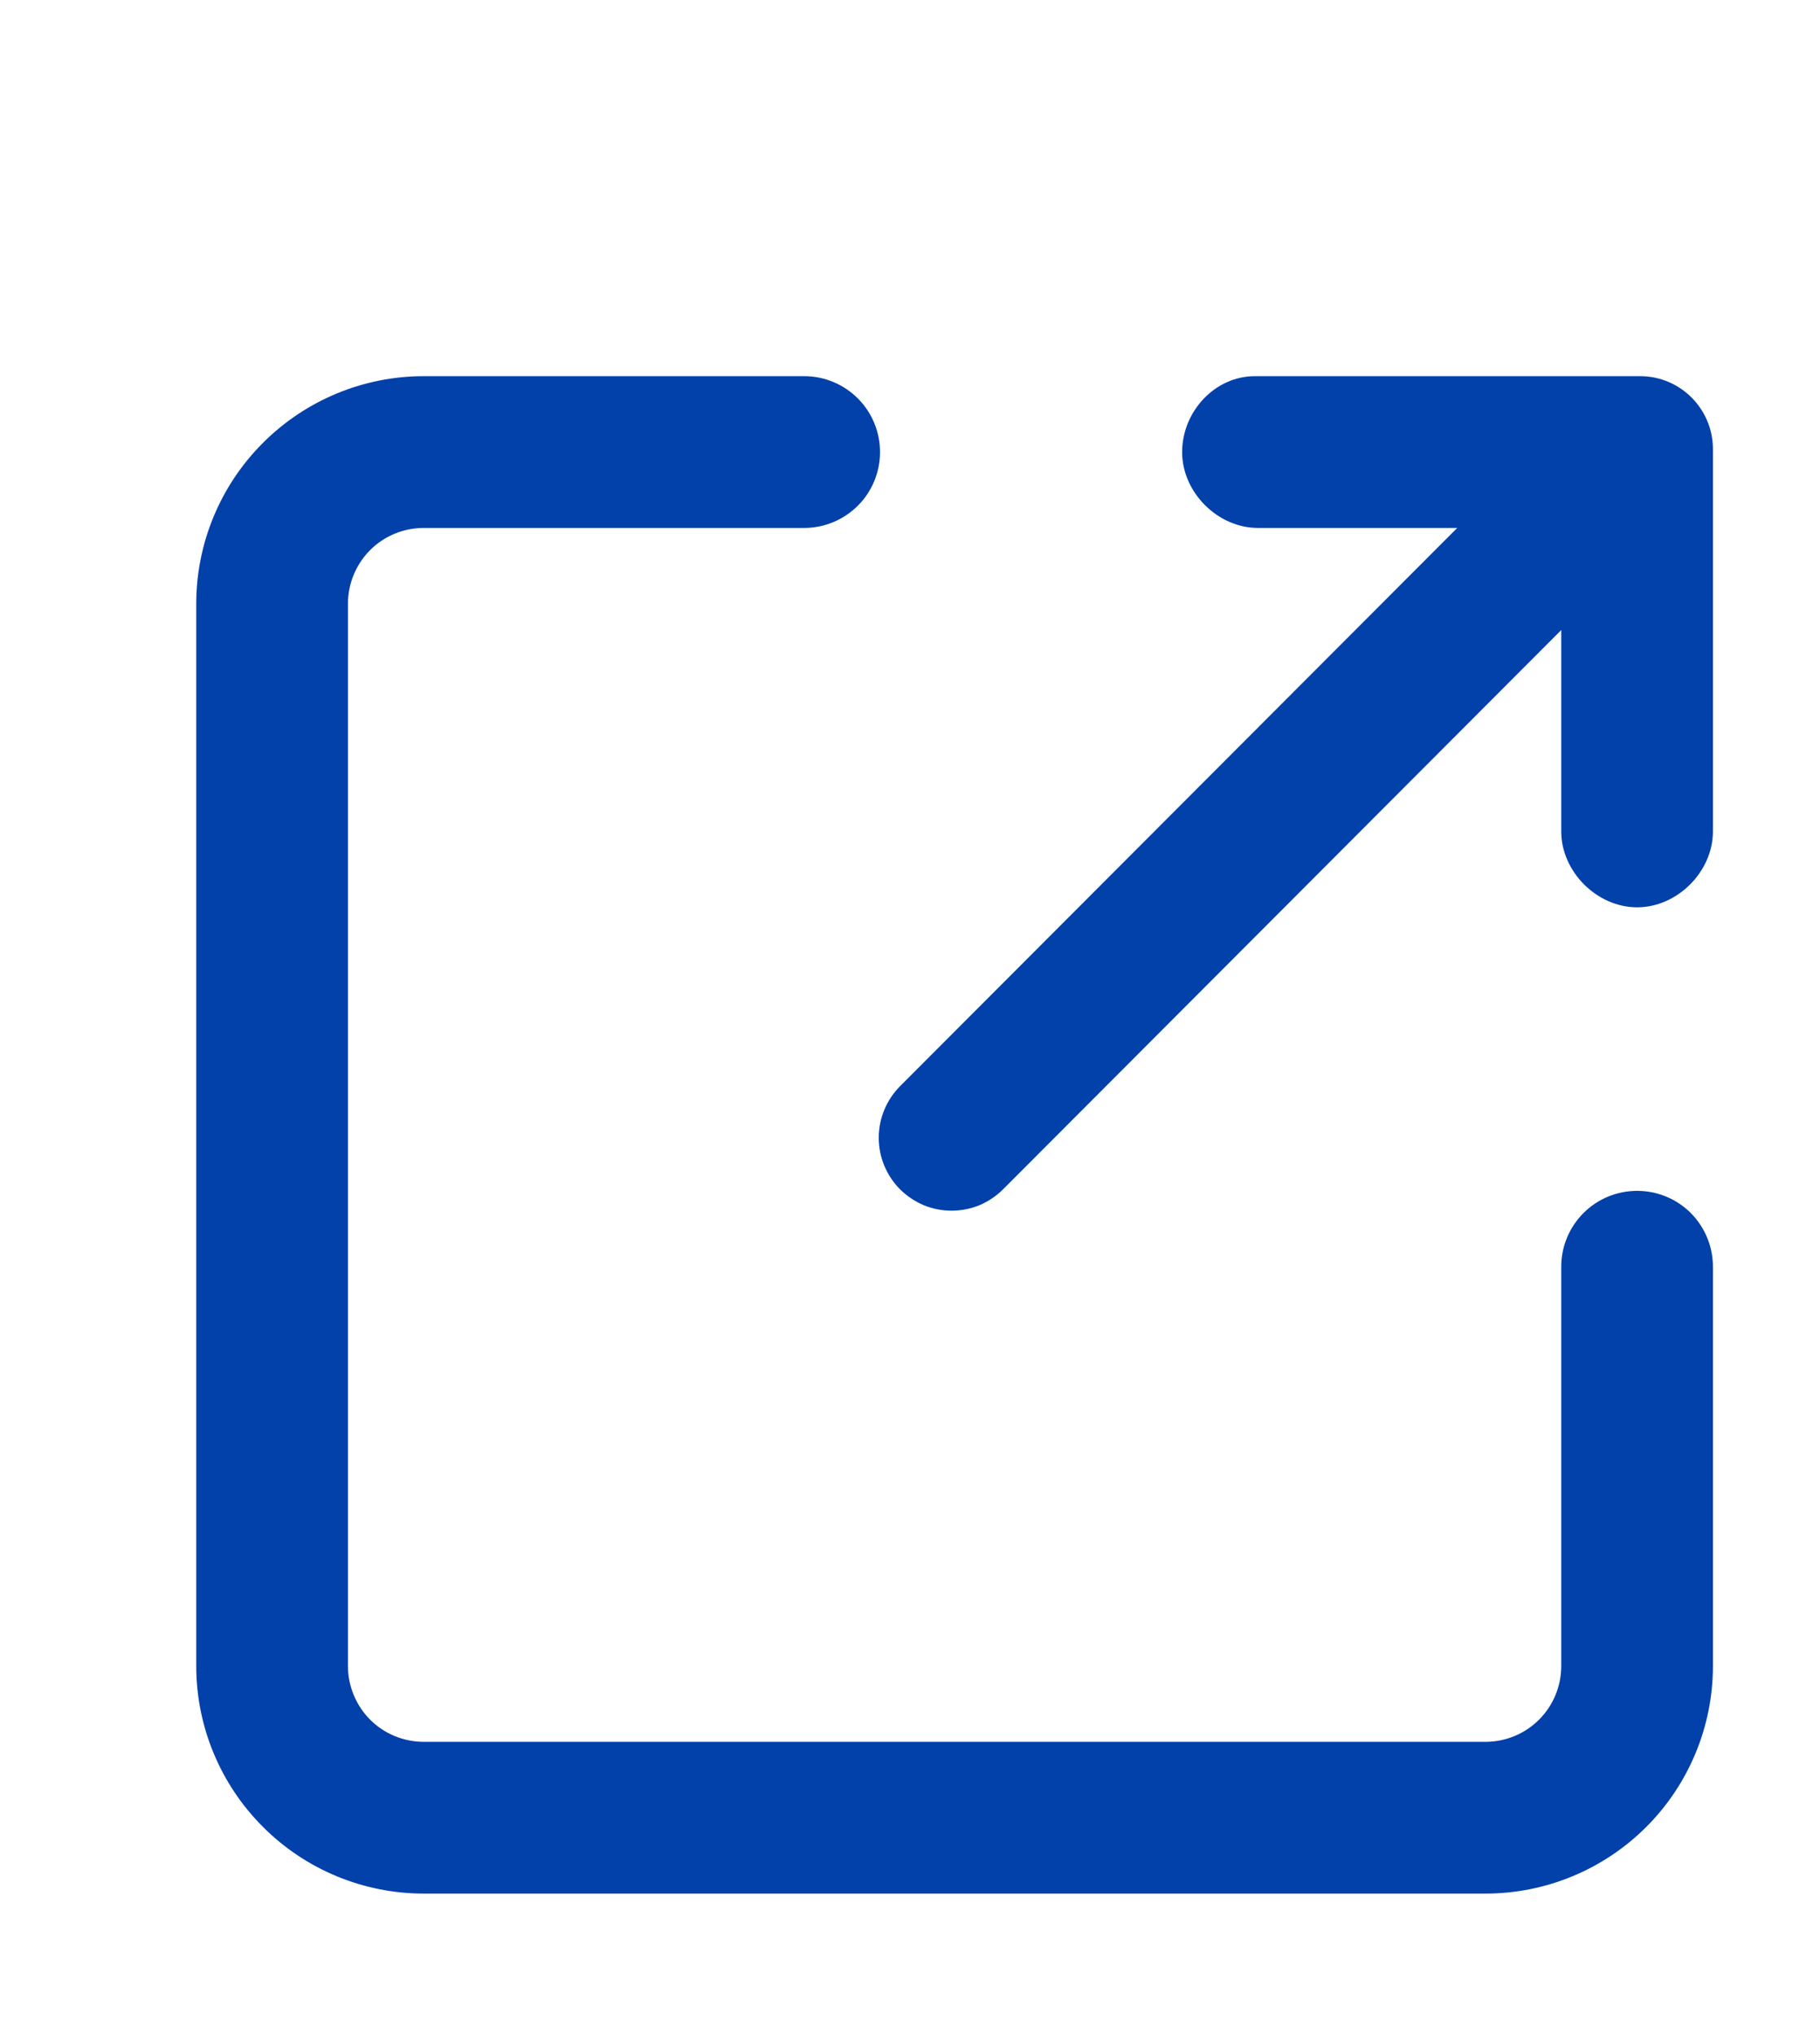
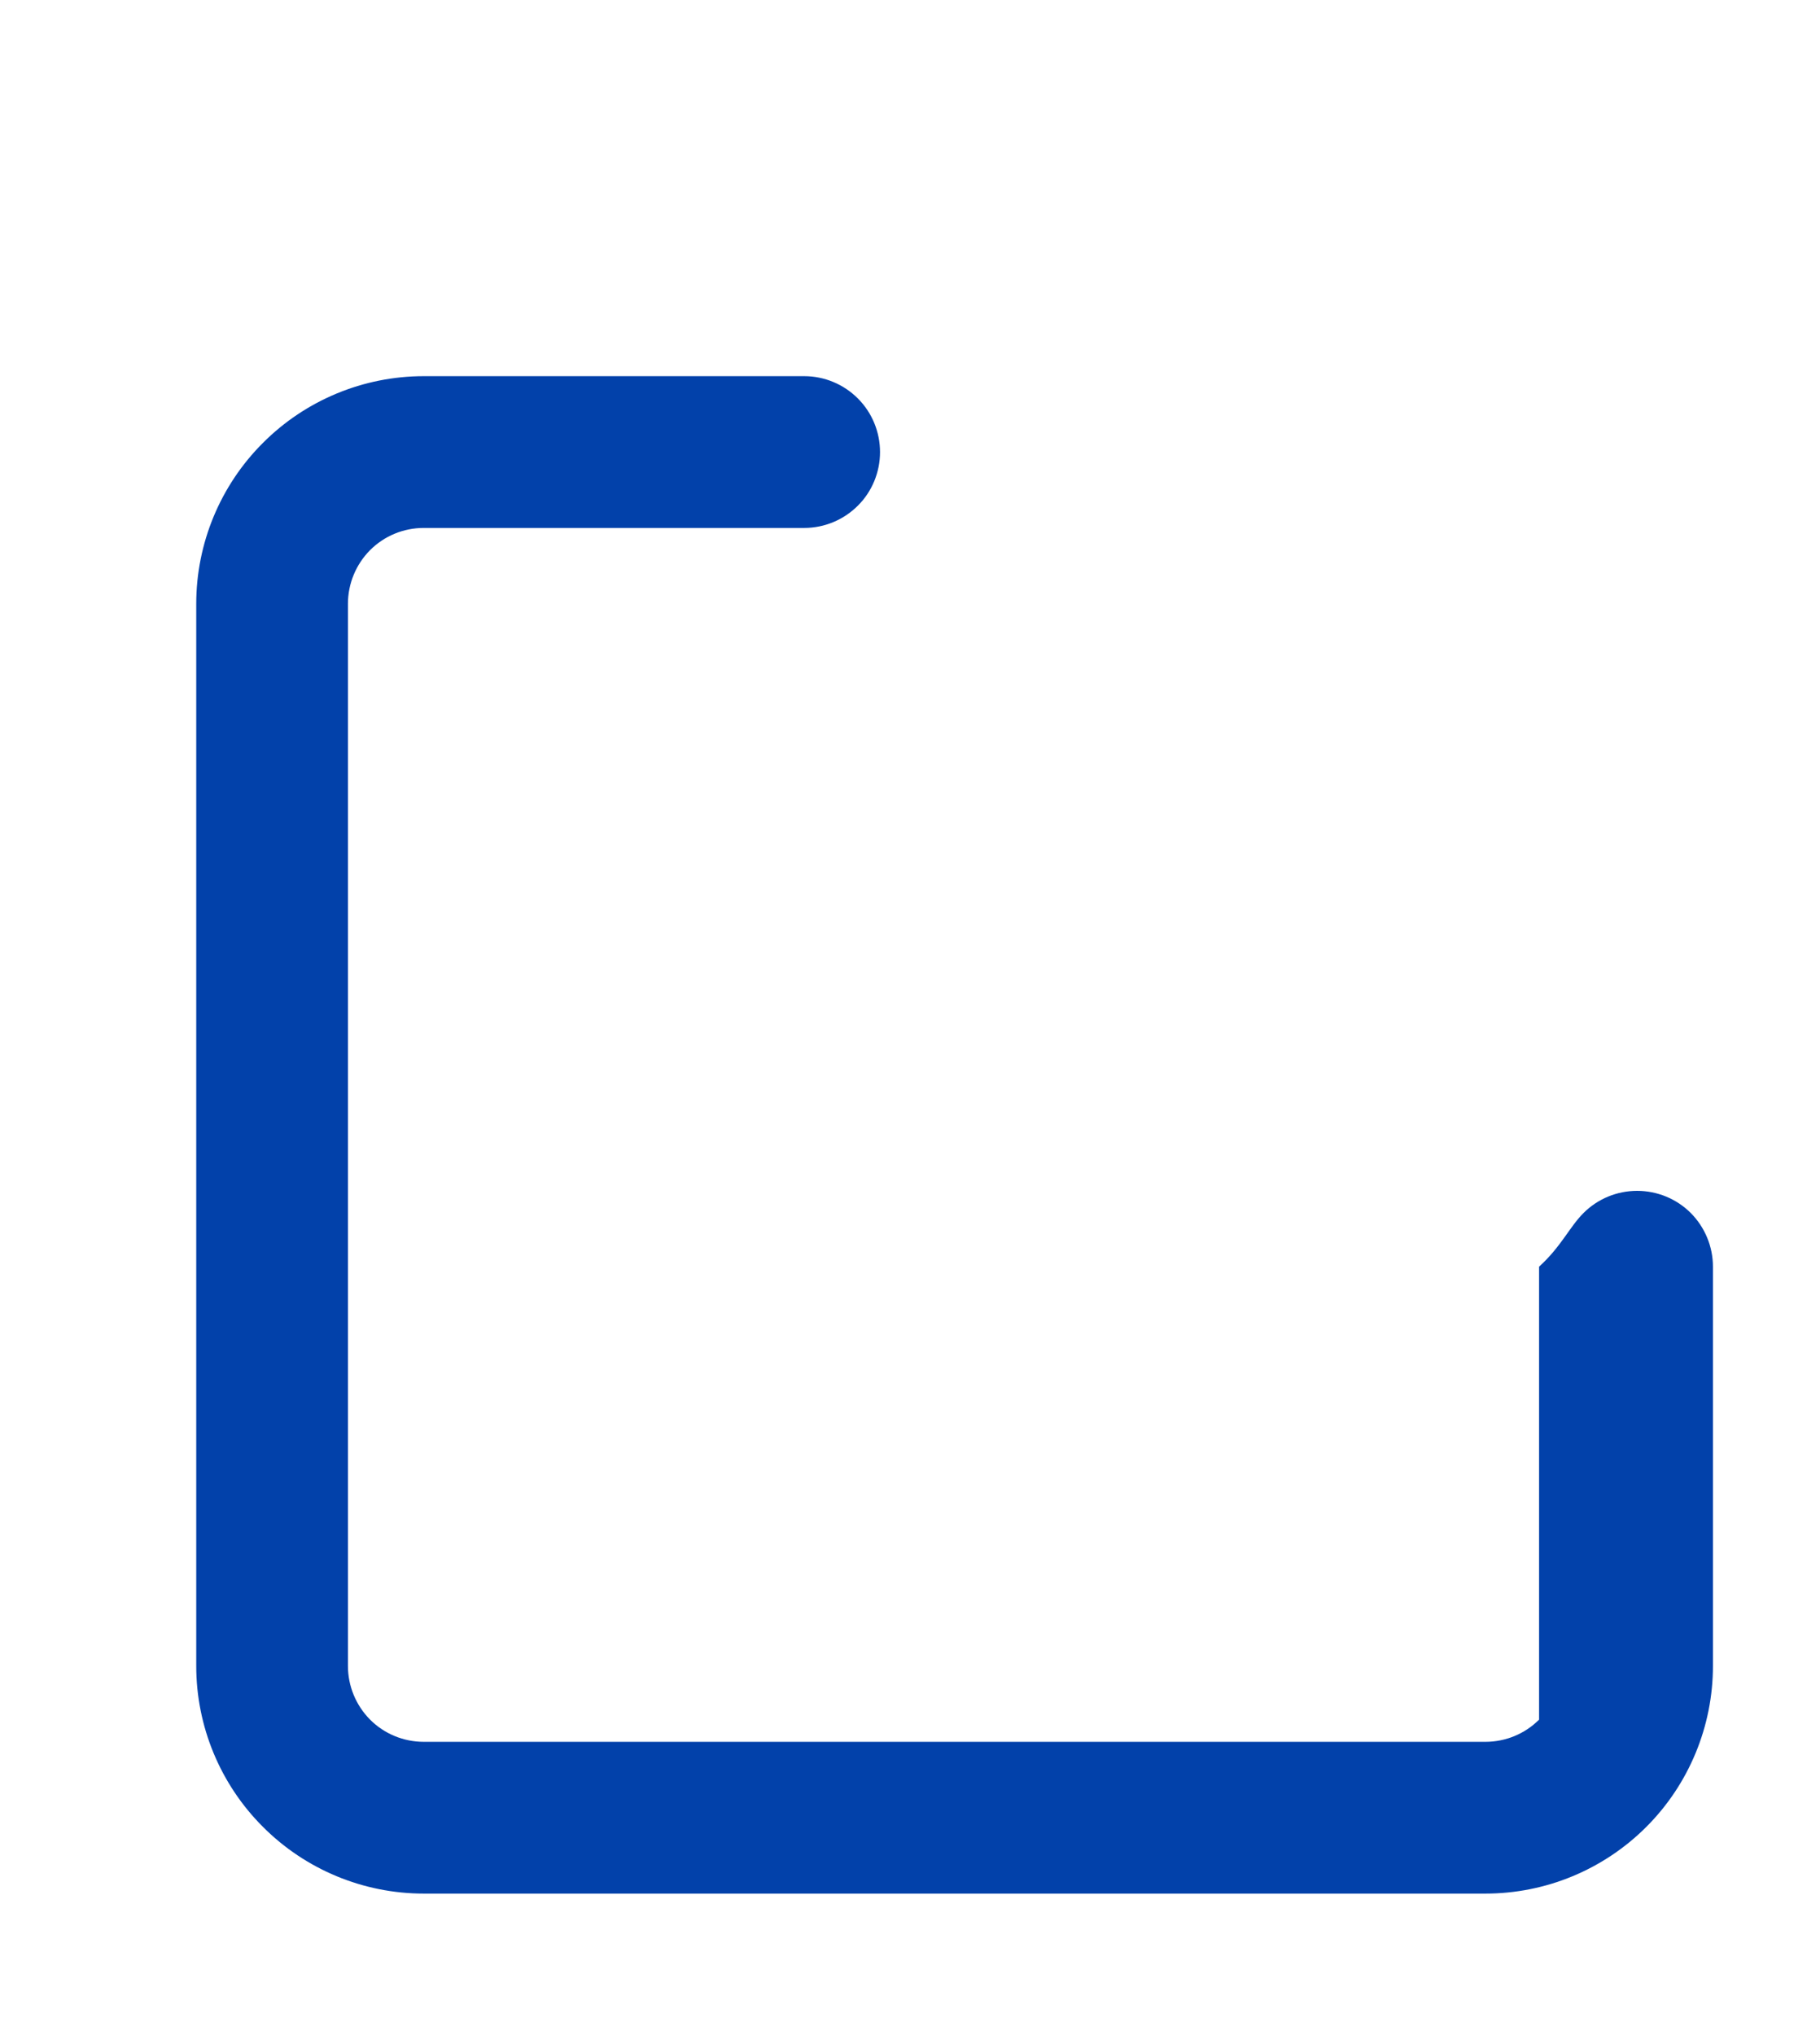
<svg xmlns="http://www.w3.org/2000/svg" width="17" height="19" viewBox="0 0 17 19" fill="none">
-   <path fill-rule="evenodd" clip-rule="evenodd" d="M3.958 4.929C3.77 4.929 3.59 5.003 3.457 5.136C3.325 5.269 3.25 5.449 3.25 5.637V15.554C3.25 15.742 3.325 15.922 3.457 16.055C3.59 16.188 3.77 16.262 3.958 16.262H13.875C14.063 16.262 14.243 16.188 14.376 16.055C14.509 15.922 14.583 15.742 14.583 15.554V11.826C14.583 11.638 14.658 11.458 14.791 11.325C14.924 11.192 15.104 11.118 15.292 11.118C15.479 11.118 15.66 11.192 15.793 11.325C15.925 11.458 16 11.638 16 11.826V15.554C16 16.117 15.776 16.658 15.378 17.056C14.979 17.455 14.439 17.679 13.875 17.679H3.958C3.395 17.679 2.854 17.455 2.456 17.056C2.057 16.658 1.833 16.117 1.833 15.554V5.637C1.833 5.074 2.057 4.533 2.456 4.135C2.854 3.736 3.395 3.512 3.958 3.512H7.512C7.7 3.512 7.88 3.587 8.013 3.72C8.146 3.853 8.22 4.033 8.22 4.221C8.22 4.408 8.146 4.589 8.013 4.721C7.88 4.854 7.7 4.929 7.512 4.929H3.958Z" fill="#0241AA" />
-   <path fill-rule="evenodd" clip-rule="evenodd" d="M15.583 3.917C15.71 4.045 15.782 4.219 15.782 4.399C15.782 4.58 15.71 4.753 15.583 4.881L9.369 11.104C9.306 11.167 9.231 11.217 9.149 11.252C9.066 11.286 8.978 11.303 8.888 11.303C8.799 11.303 8.711 11.286 8.628 11.252C8.546 11.217 8.471 11.167 8.407 11.104C8.28 10.976 8.208 10.803 8.208 10.623C8.208 10.442 8.28 10.269 8.407 10.141L14.622 3.917C14.749 3.79 14.922 3.719 15.102 3.719C15.282 3.719 15.455 3.79 15.583 3.917Z" fill="#0241AA" />
-   <path fill-rule="evenodd" clip-rule="evenodd" d="M15.32 3.512C15.695 3.512 16 3.817 16 4.194V7.762C16 8.138 15.667 8.471 15.292 8.471C14.916 8.471 14.583 8.138 14.583 7.762V4.929H11.75C11.374 4.929 11.042 4.597 11.042 4.221C11.042 3.844 11.346 3.512 11.722 3.512H15.32Z" fill="#0241AA" />
+   <path fill-rule="evenodd" clip-rule="evenodd" d="M3.958 4.929C3.77 4.929 3.59 5.003 3.457 5.136C3.325 5.269 3.25 5.449 3.25 5.637V15.554C3.25 15.742 3.325 15.922 3.457 16.055C3.59 16.188 3.77 16.262 3.958 16.262H13.875C14.063 16.262 14.243 16.188 14.376 16.055V11.826C14.583 11.638 14.658 11.458 14.791 11.325C14.924 11.192 15.104 11.118 15.292 11.118C15.479 11.118 15.66 11.192 15.793 11.325C15.925 11.458 16 11.638 16 11.826V15.554C16 16.117 15.776 16.658 15.378 17.056C14.979 17.455 14.439 17.679 13.875 17.679H3.958C3.395 17.679 2.854 17.455 2.456 17.056C2.057 16.658 1.833 16.117 1.833 15.554V5.637C1.833 5.074 2.057 4.533 2.456 4.135C2.854 3.736 3.395 3.512 3.958 3.512H7.512C7.7 3.512 7.88 3.587 8.013 3.72C8.146 3.853 8.22 4.033 8.22 4.221C8.22 4.408 8.146 4.589 8.013 4.721C7.88 4.854 7.7 4.929 7.512 4.929H3.958Z" fill="#0241AA" />
</svg>